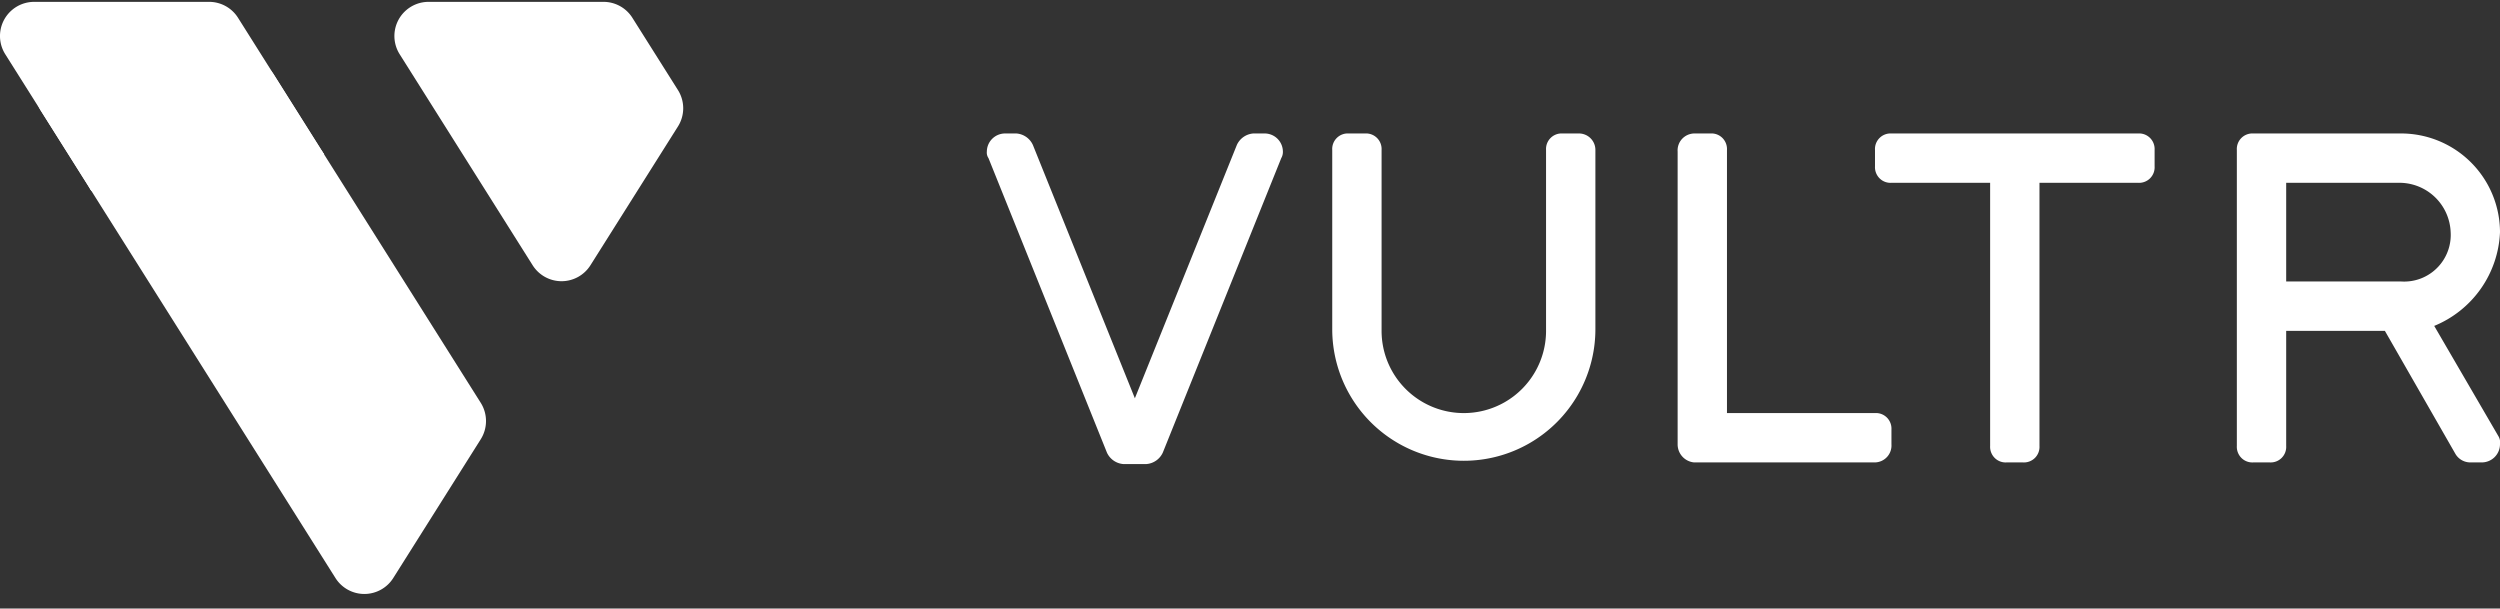
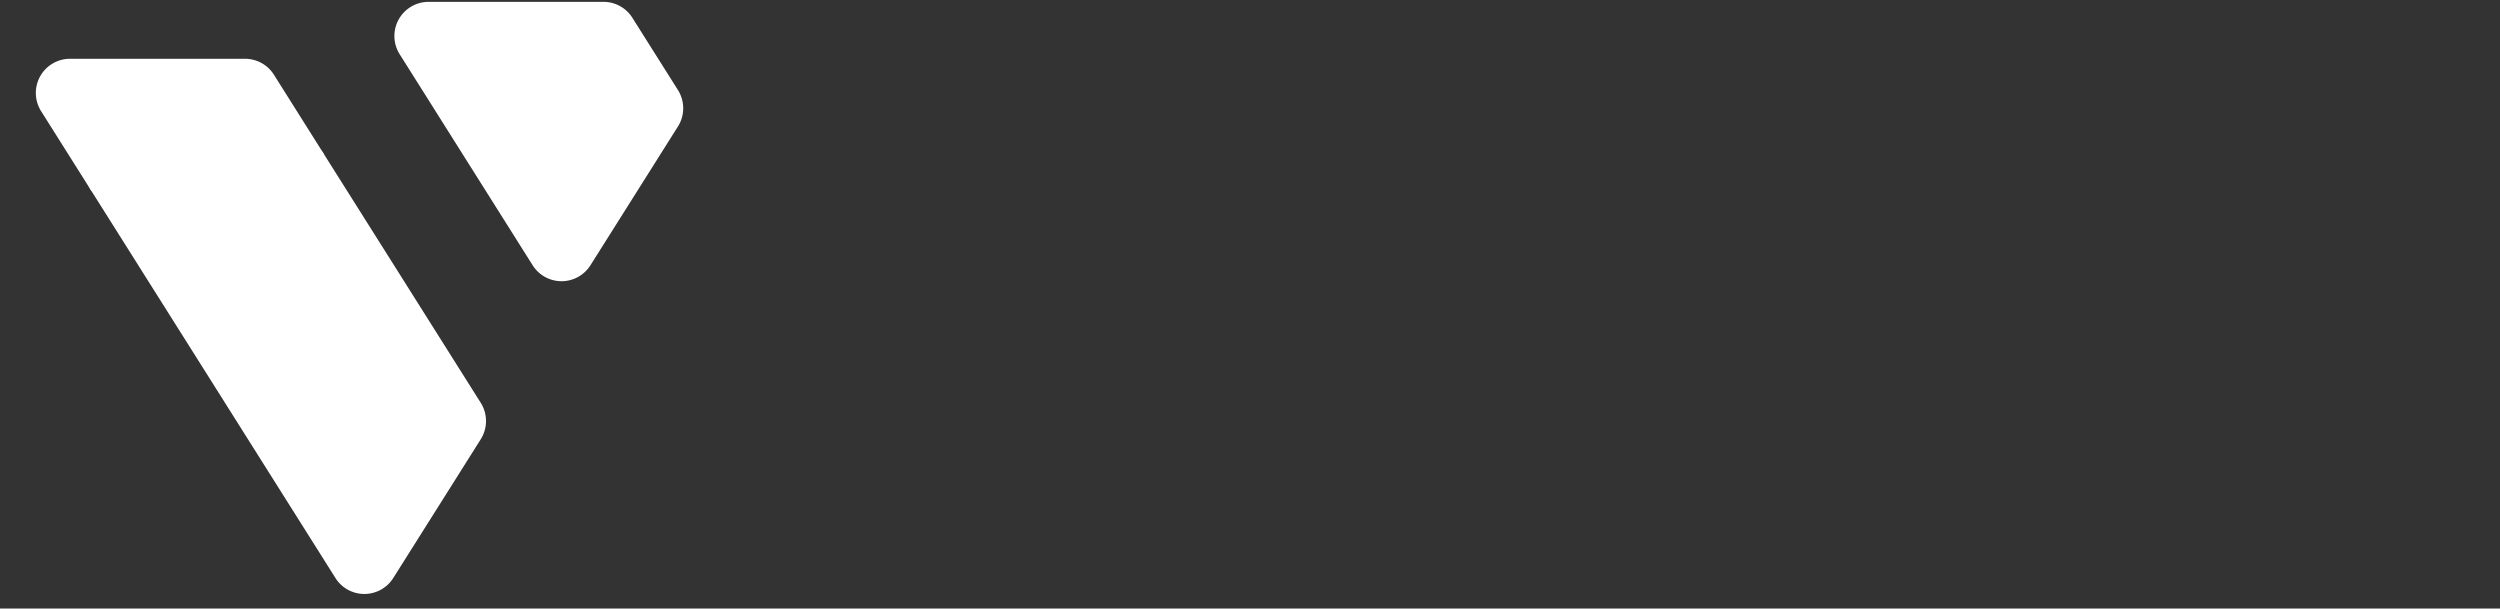
<svg xmlns="http://www.w3.org/2000/svg" width="152" height="37" viewBox="0 0 152 37" fill="none">
  <rect x="0" y="0" width="152" height="37" fill="#333333" stroke="none" />
  <g clip-path="url(#tn7syspbla)" fill="#fff">
-     <path d="M148 19.815a6.447 6.447 0 0 0 4-5.7 6.015 6.015 0 0 0-6-6h-9a.946.946 0 0 0-1 1v18a.953.953 0 0 0 .276.725.936.936 0 0 0 .724.275h1a.944.944 0 0 0 1-1v-7h6l4.3 7.5a1.053 1.053 0 0 0 .9.5h.7a1.109 1.109 0 0 0 1.1-1.1.743.743 0 0 0-.1-.5l-3.9-6.7zm-9-2.7v-6h6.8a3.12 3.12 0 0 1 3.2 3 2.837 2.837 0 0 1-1.823 2.821 2.837 2.837 0 0 1-1.177.179h-7zm-9-9h-15a.946.946 0 0 0-1 1v1a.953.953 0 0 0 .276.725.936.936 0 0 0 .724.275h6v16a.953.953 0 0 0 .276.725.936.936 0 0 0 .724.275h1a.944.944 0 0 0 1-1v-16h6a.944.944 0 0 0 1-1v-1a.952.952 0 0 0-.275-.725.94.94 0 0 0-.725-.275zm-16 17h-9v-16a.952.952 0 0 0-.275-.725.94.94 0 0 0-.725-.275h-1a1.034 1.034 0 0 0-.735.336 1.026 1.026 0 0 0-.265.764v17.8a1.101 1.101 0 0 0 1 1.1h11a1.027 1.027 0 0 0 1-1.1v-.9a.952.952 0 0 0-.275-.725.94.94 0 0 0-.725-.275zm-18-17h-1a.945.945 0 0 0-1 1v11a5 5 0 0 1-10 0v-11a.946.946 0 0 0-1-1h-1a.945.945 0 0 0-1 1v10.9a8 8 0 0 0 16 0v-10.9a1 1 0 0 0-1-1zm-19.1 0h-.7a1.2 1.2 0 0 0-1 .7l-6.2 15.4-6.2-15.4a1.2 1.2 0 0 0-1-.7h-.7a1.11 1.11 0 0 0-1.1 1.1.6.6 0 0 0 .1.4l7.2 17.9a1.2 1.2 0 0 0 1 .7h1.4a1.2 1.2 0 0 0 1-.7l7.2-17.9a.755.755 0 0 0 .1-.4 1.11 1.11 0 0 0-1.1-1.1zM14.473 1.083a2.077 2.077 0 0 0-1.758-.97H2.077A2.077 2.077 0 0 0 .32 3.298l5.237 8.308L19.71 9.391l-5.237-8.308z" />
    <path d="M16.655 4.544a2.077 2.077 0 0 0-1.758-.97H4.26A2.077 2.077 0 0 0 2.5 6.76l3.055 4.846L19.707 9.39l-3.052-4.846z" />
    <path d="M5.557 11.607a2.077 2.077 0 0 1 1.757-3.185h10.639a2.07 2.07 0 0 1 1.756.97l9.521 15.1a2.08 2.08 0 0 1 0 2.214l-5.32 8.438a2.077 2.077 0 0 1-3.514 0L5.557 11.607zM32.385 16.128a2.077 2.077 0 0 0 3.514 0l5.32-8.438a2.076 2.076 0 0 0 0-2.215l-2.77-4.392a2.073 2.073 0 0 0-1.758-.97H26.055A2.077 2.077 0 0 0 24.3 3.298l8.085 12.83z" />
  </g>
  <defs>
    <clipPath id="tn7syspbla">
      <path fill="#fff" transform="translate(0 .113)" d="M0 0h152v36H0z" />
    </clipPath>
  </defs>
</svg>